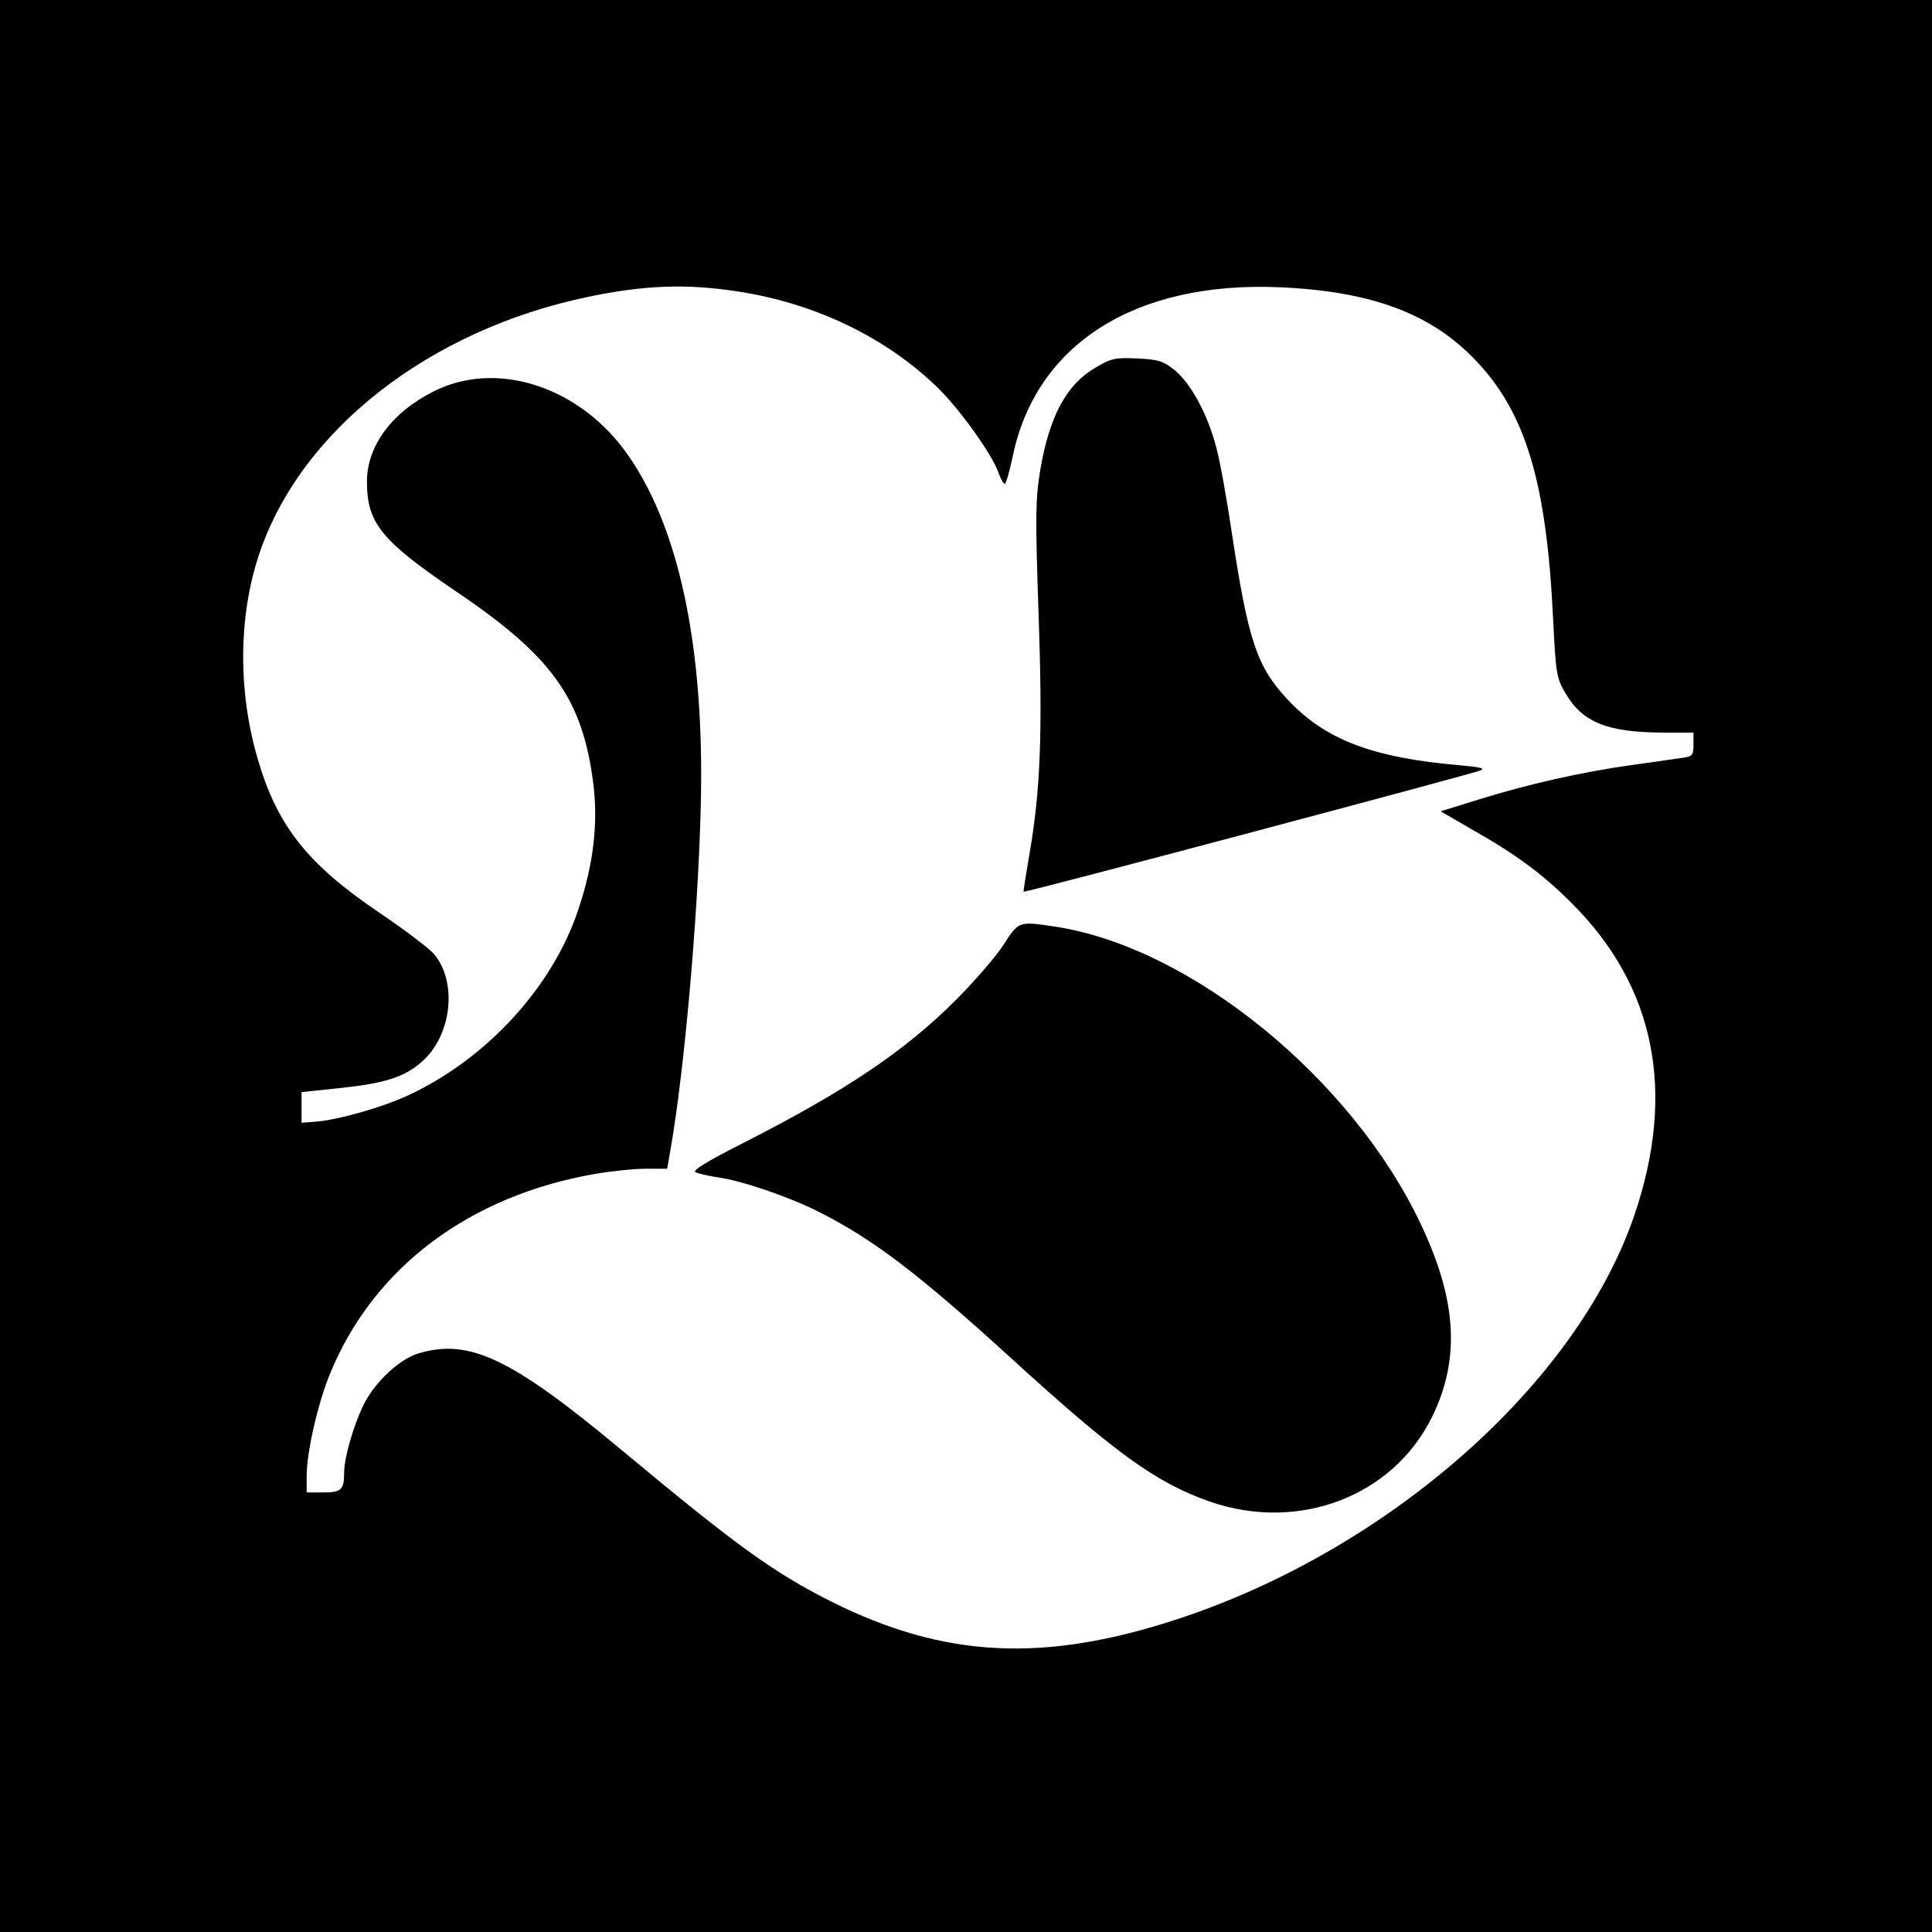
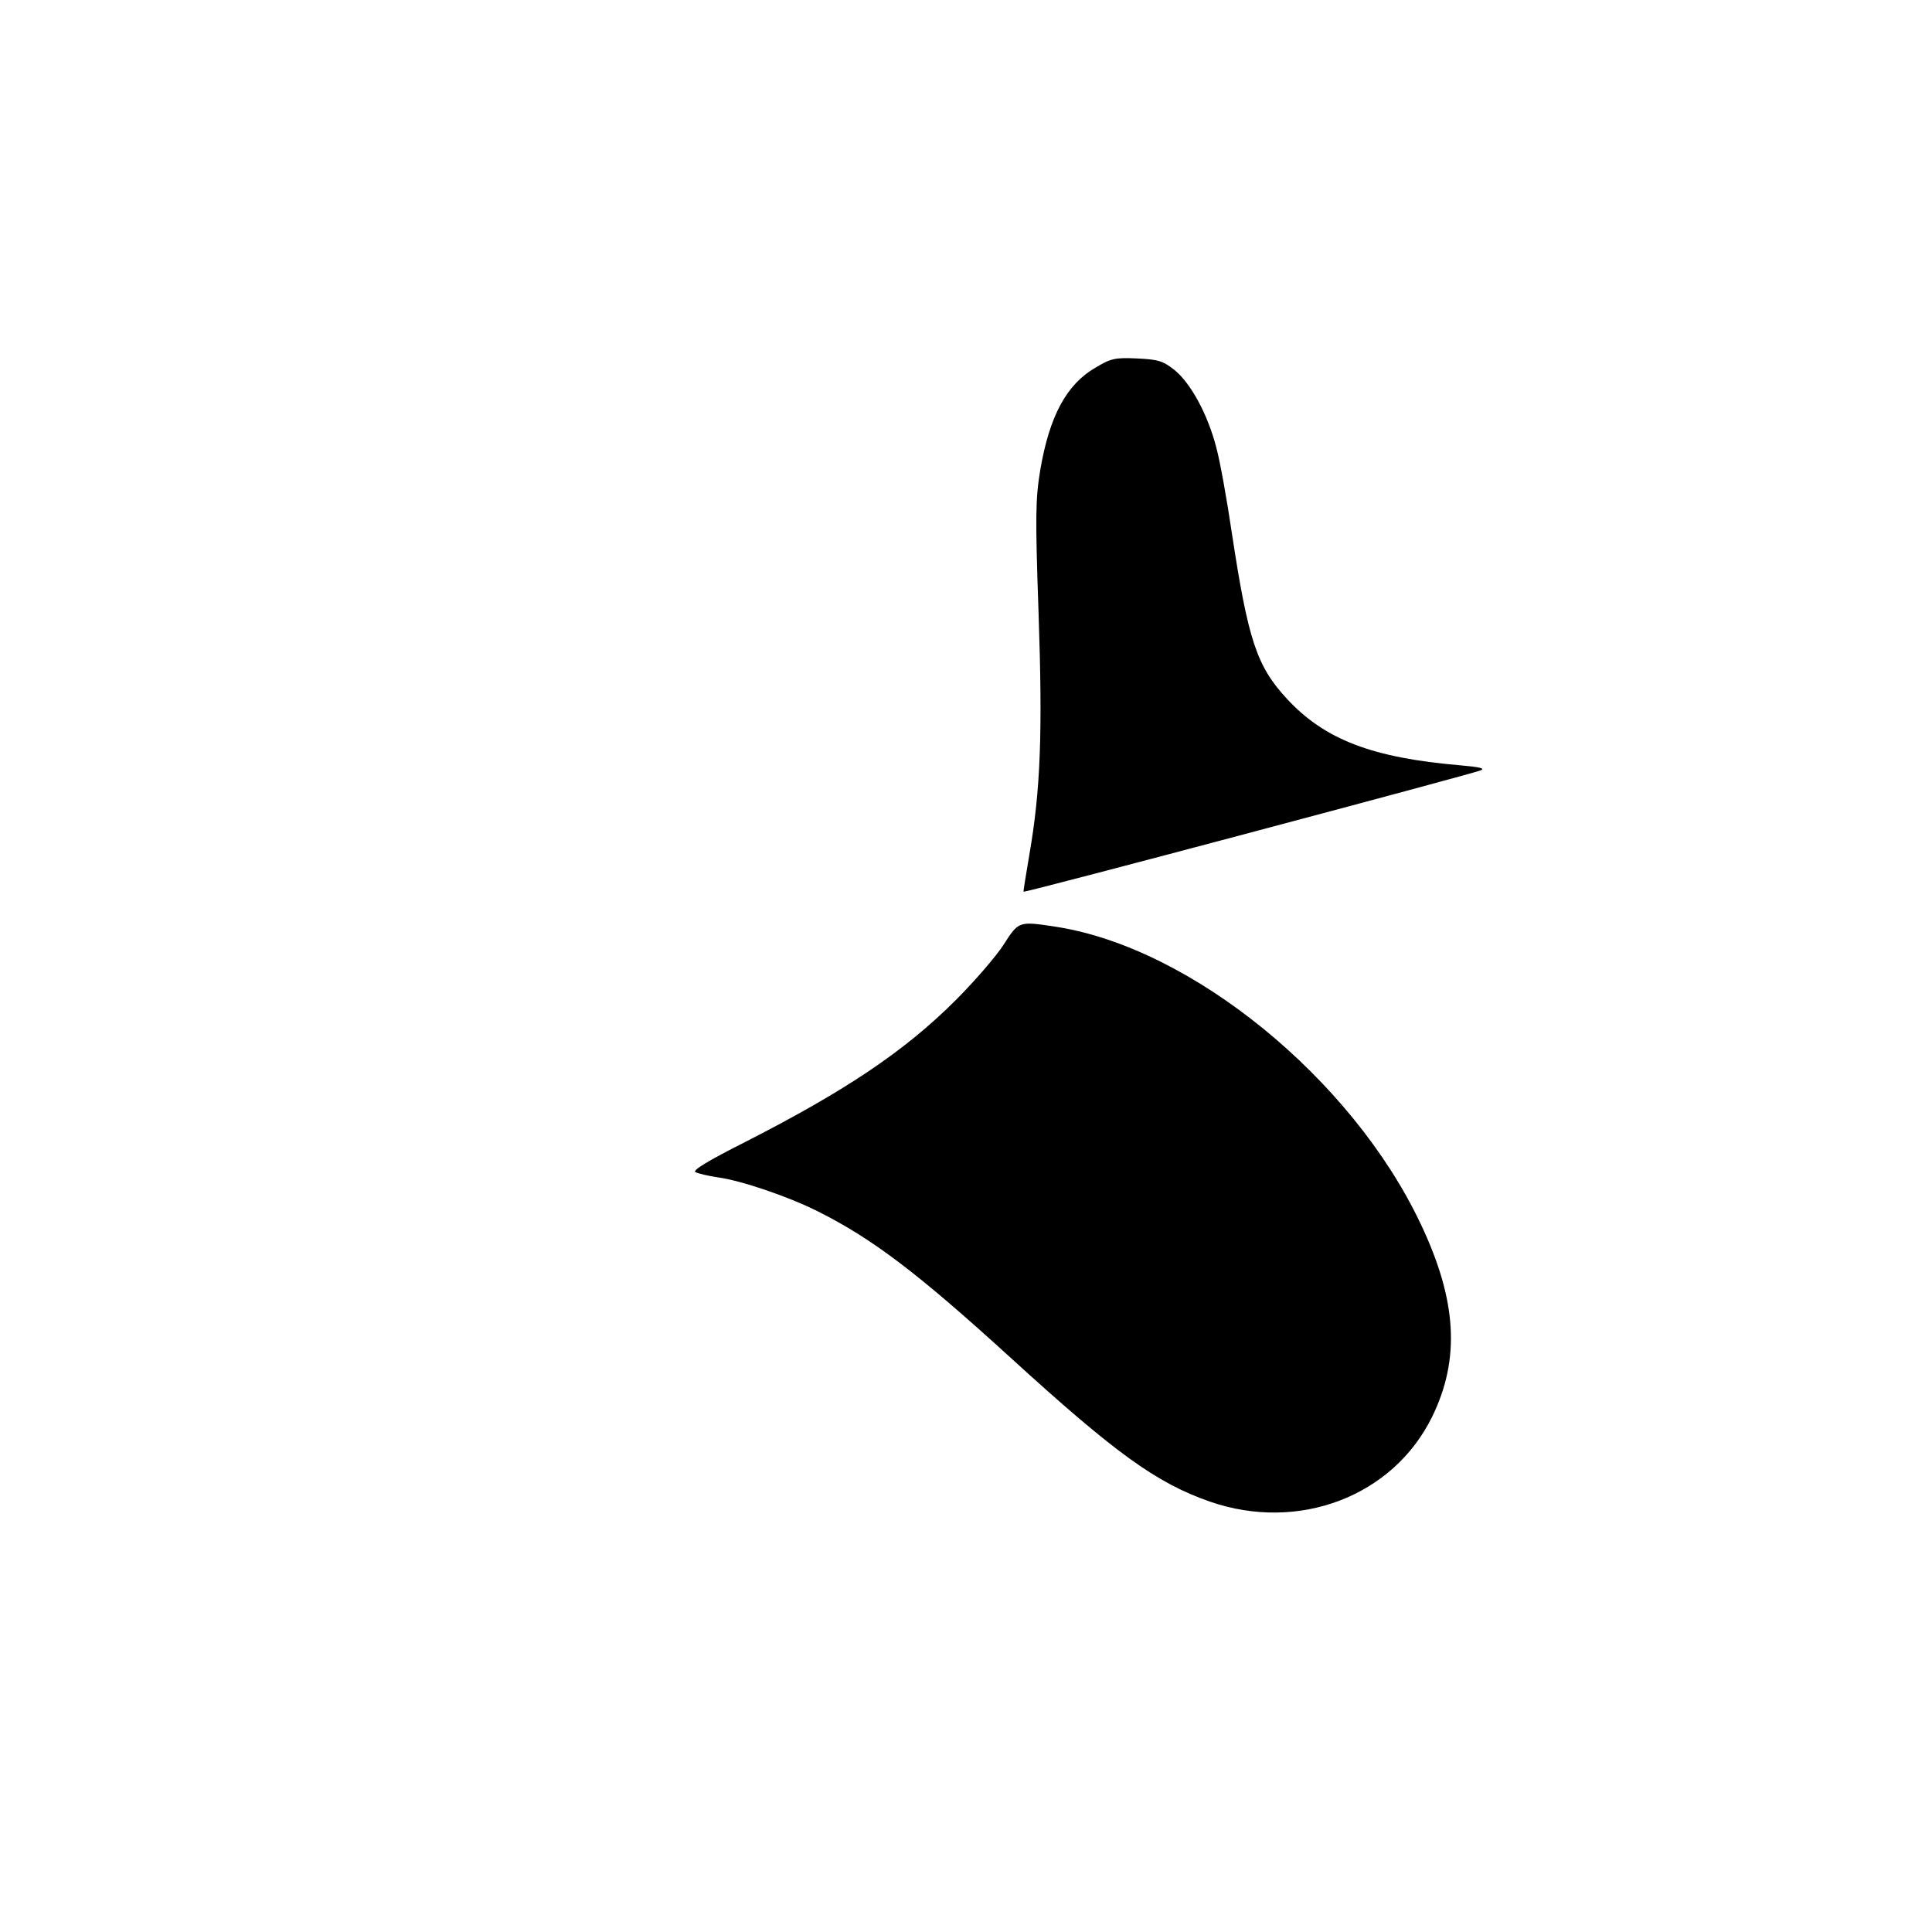
<svg xmlns="http://www.w3.org/2000/svg" version="1.0" width="567pt" height="567pt" viewBox="0 0 567 567" preserveAspectRatio="xMidYMid meet">
  <g transform="translate(0,567) scale(0.1,-0.1)" fill="#000000" stroke="none">
-     <path d="M0 2835 l0 -2835 2835 0 2835 0 0 2835 0 2835 -2835 0 -2835 0 0 -2835z m2163 1980 c225 -34 432 -132 585 -279 66 -63 164 -199 183 -255 6 -17 14 -31 18 -31 3 0 14 36 23 80 68 330 359 515 783 497 271 -12 446 -77 578 -217 145 -153 206 -357 225 -756 8 -161 10 -174 36 -218 50 -86 123 -115 284 -116 l92 0 0 -35 c0 -31 -3 -35 -32 -39 -18 -3 -85 -12 -148 -21 -150 -21 -308 -57 -449 -101 l-113 -35 88 -51 c131 -74 210 -132 295 -217 247 -245 309 -556 185 -919 -169 -493 -719 -979 -1338 -1183 -395 -130 -686 -115 -1017 50 -171 86 -280 165 -615 444 -325 271 -449 330 -598 285 -55 -16 -129 -85 -161 -151 -30 -61 -57 -156 -57 -198 0 -51 -8 -59 -61 -59 l-49 0 0 48 c0 72 34 218 70 304 128 309 408 519 777 583 47 8 114 15 148 15 l63 0 11 63 c39 226 78 661 87 979 15 487 -64 856 -228 1073 -142 186 -377 257 -556 166 -123 -62 -196 -161 -195 -266 0 -120 43 -172 256 -317 287 -193 376 -317 408 -566 15 -116 1 -238 -43 -369 -75 -229 -270 -441 -501 -548 -78 -36 -206 -72 -272 -77 l-40 -3 0 45 0 45 115 12 c130 14 187 32 238 77 88 77 105 233 36 316 -15 17 -86 71 -160 121 -212 143 -301 256 -358 453 -58 198 -56 418 4 598 121 364 499 660 967 757 163 34 286 39 436 16z" />
    <path d="M3215 4591 c-85 -49 -135 -142 -162 -300 -14 -85 -15 -133 -5 -421 12 -351 6 -517 -27 -708 -10 -59 -18 -108 -17 -109 3 -4 1318 346 1341 356 15 6 -2 10 -60 15 -257 22 -397 75 -508 195 -89 96 -114 172 -162 488 -14 95 -34 207 -45 248 -25 98 -75 190 -123 229 -34 27 -48 31 -110 34 -65 3 -77 0 -122 -27z" />
    <path d="M2945 2897 c-22 -34 -85 -107 -140 -162 -150 -150 -323 -266 -619 -417 -107 -54 -155 -83 -145 -88 8 -4 37 -11 64 -15 69 -9 210 -57 297 -101 159 -80 291 -180 561 -426 309 -282 430 -370 588 -425 260 -90 537 15 652 249 83 170 73 342 -34 567 -202 426 -672 809 -1069 871 -111 17 -110 17 -155 -53z" />
  </g>
</svg>